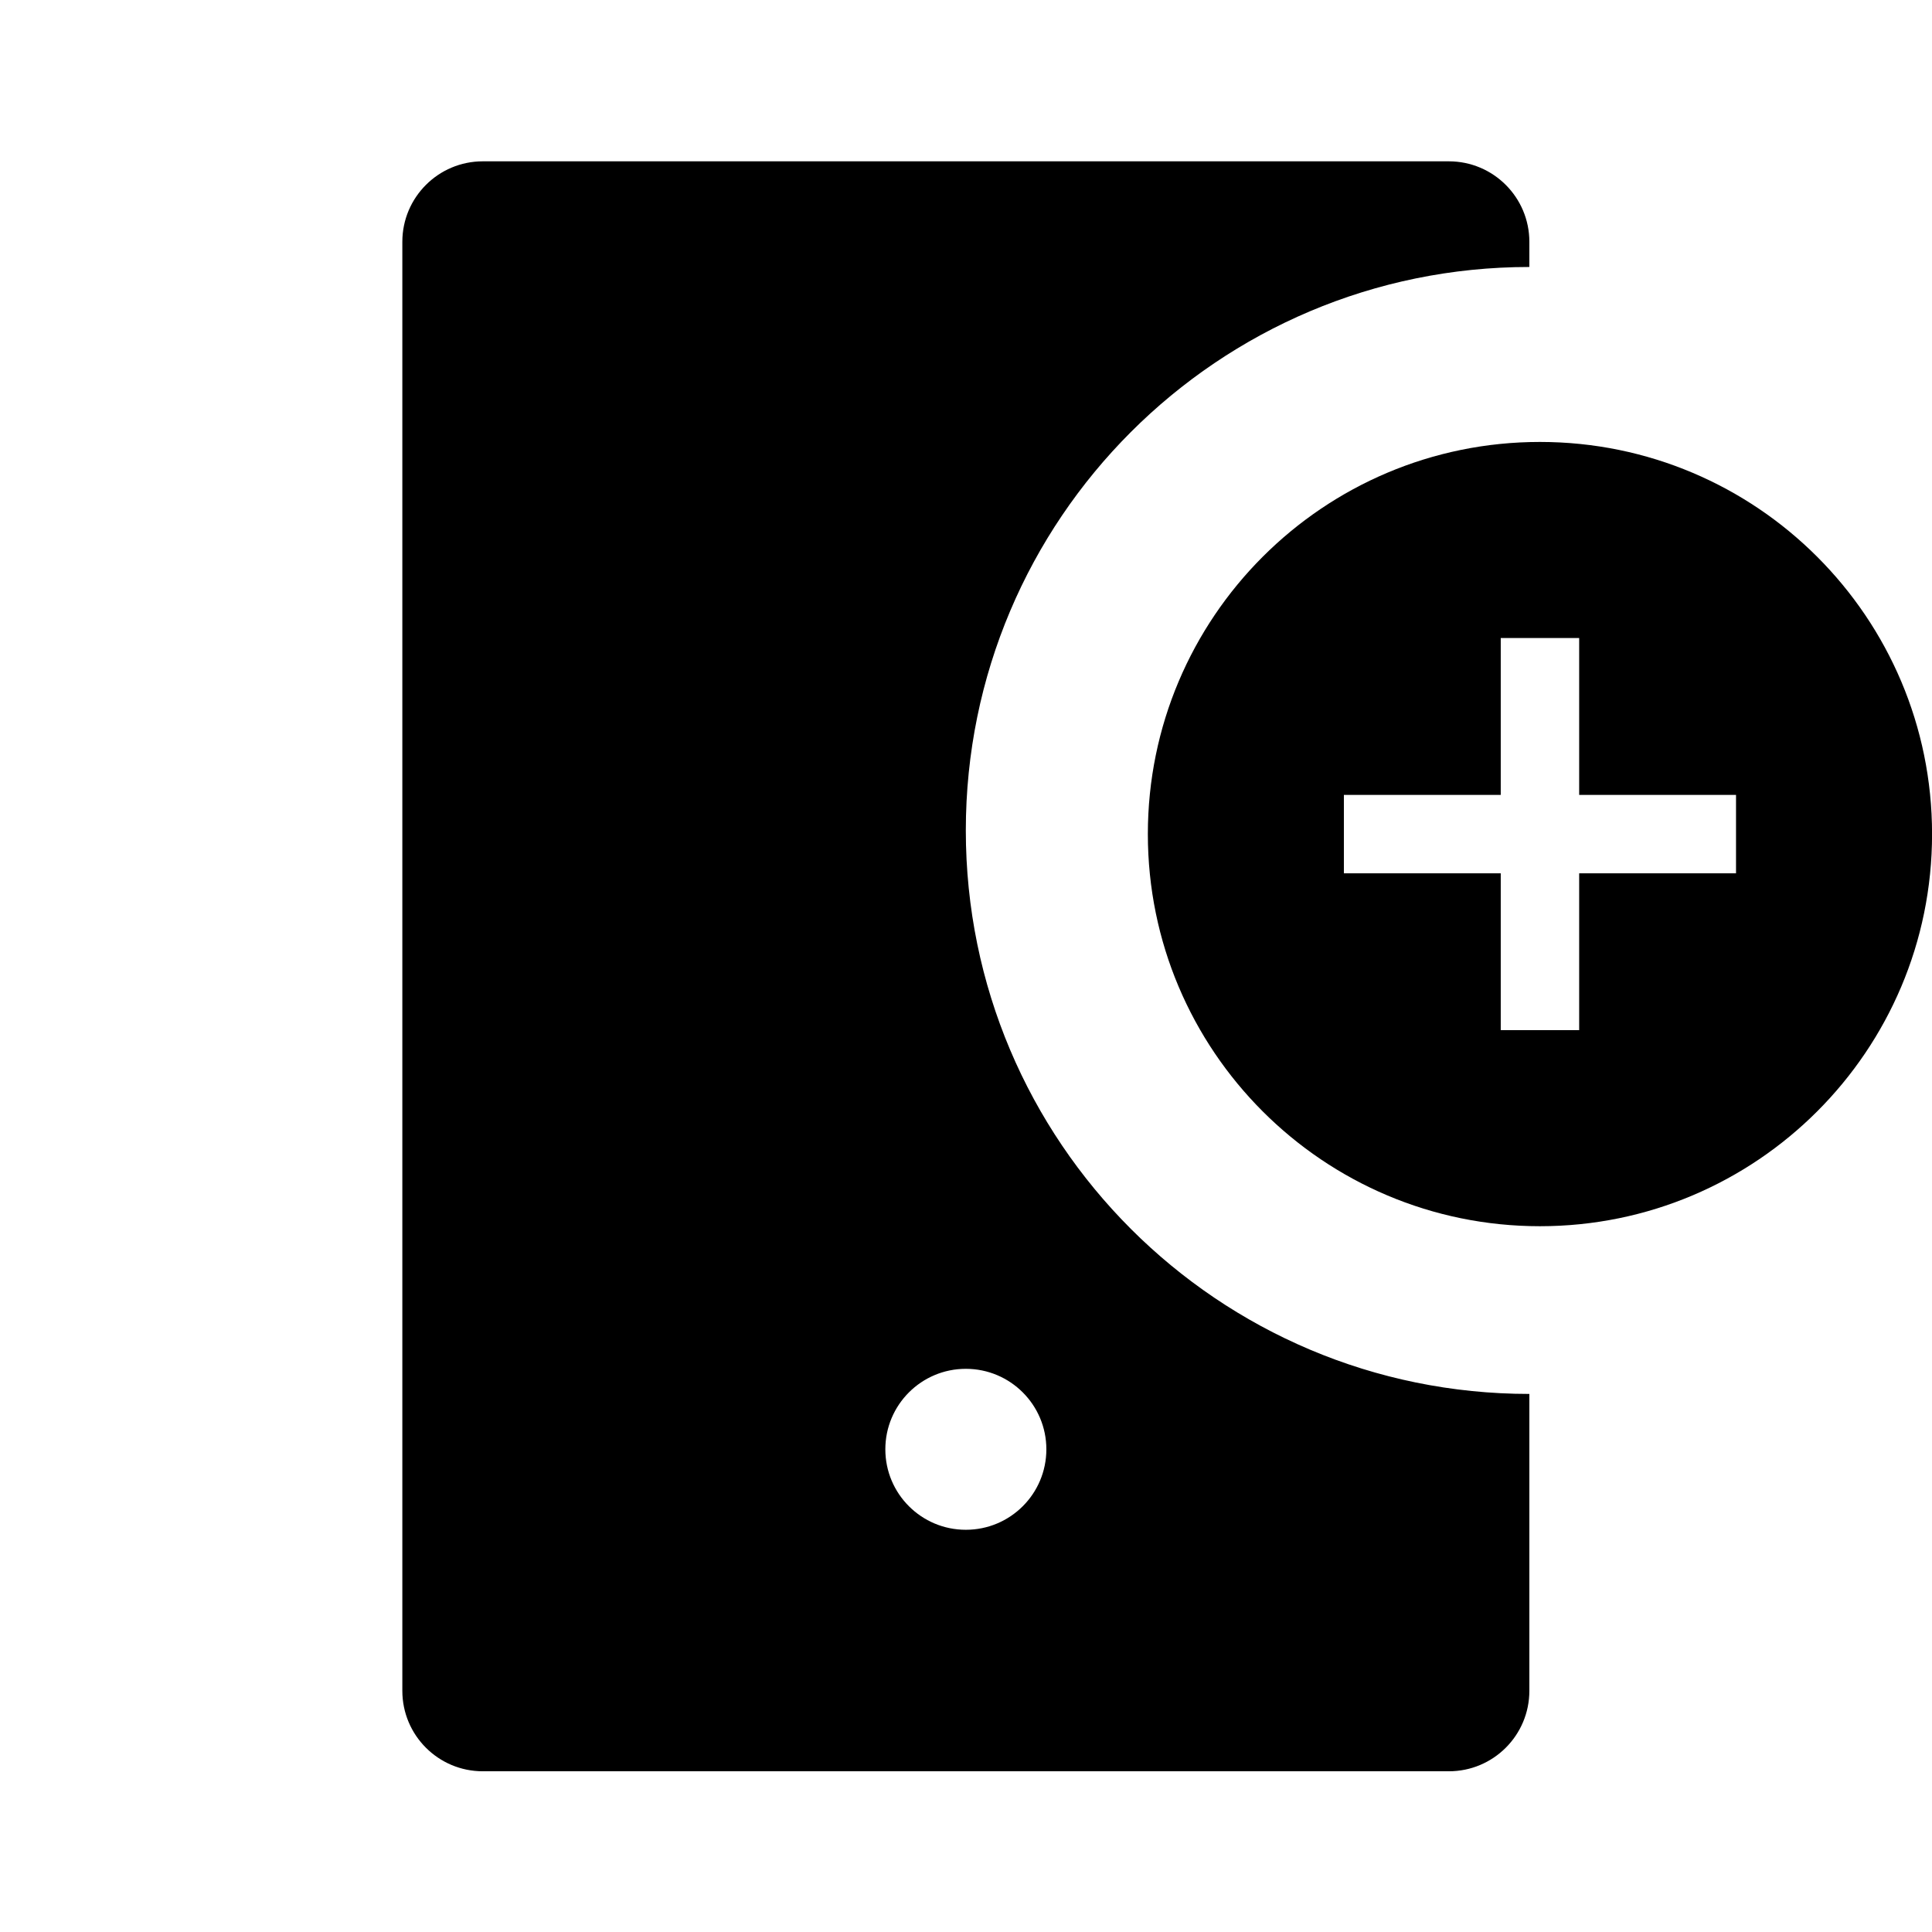
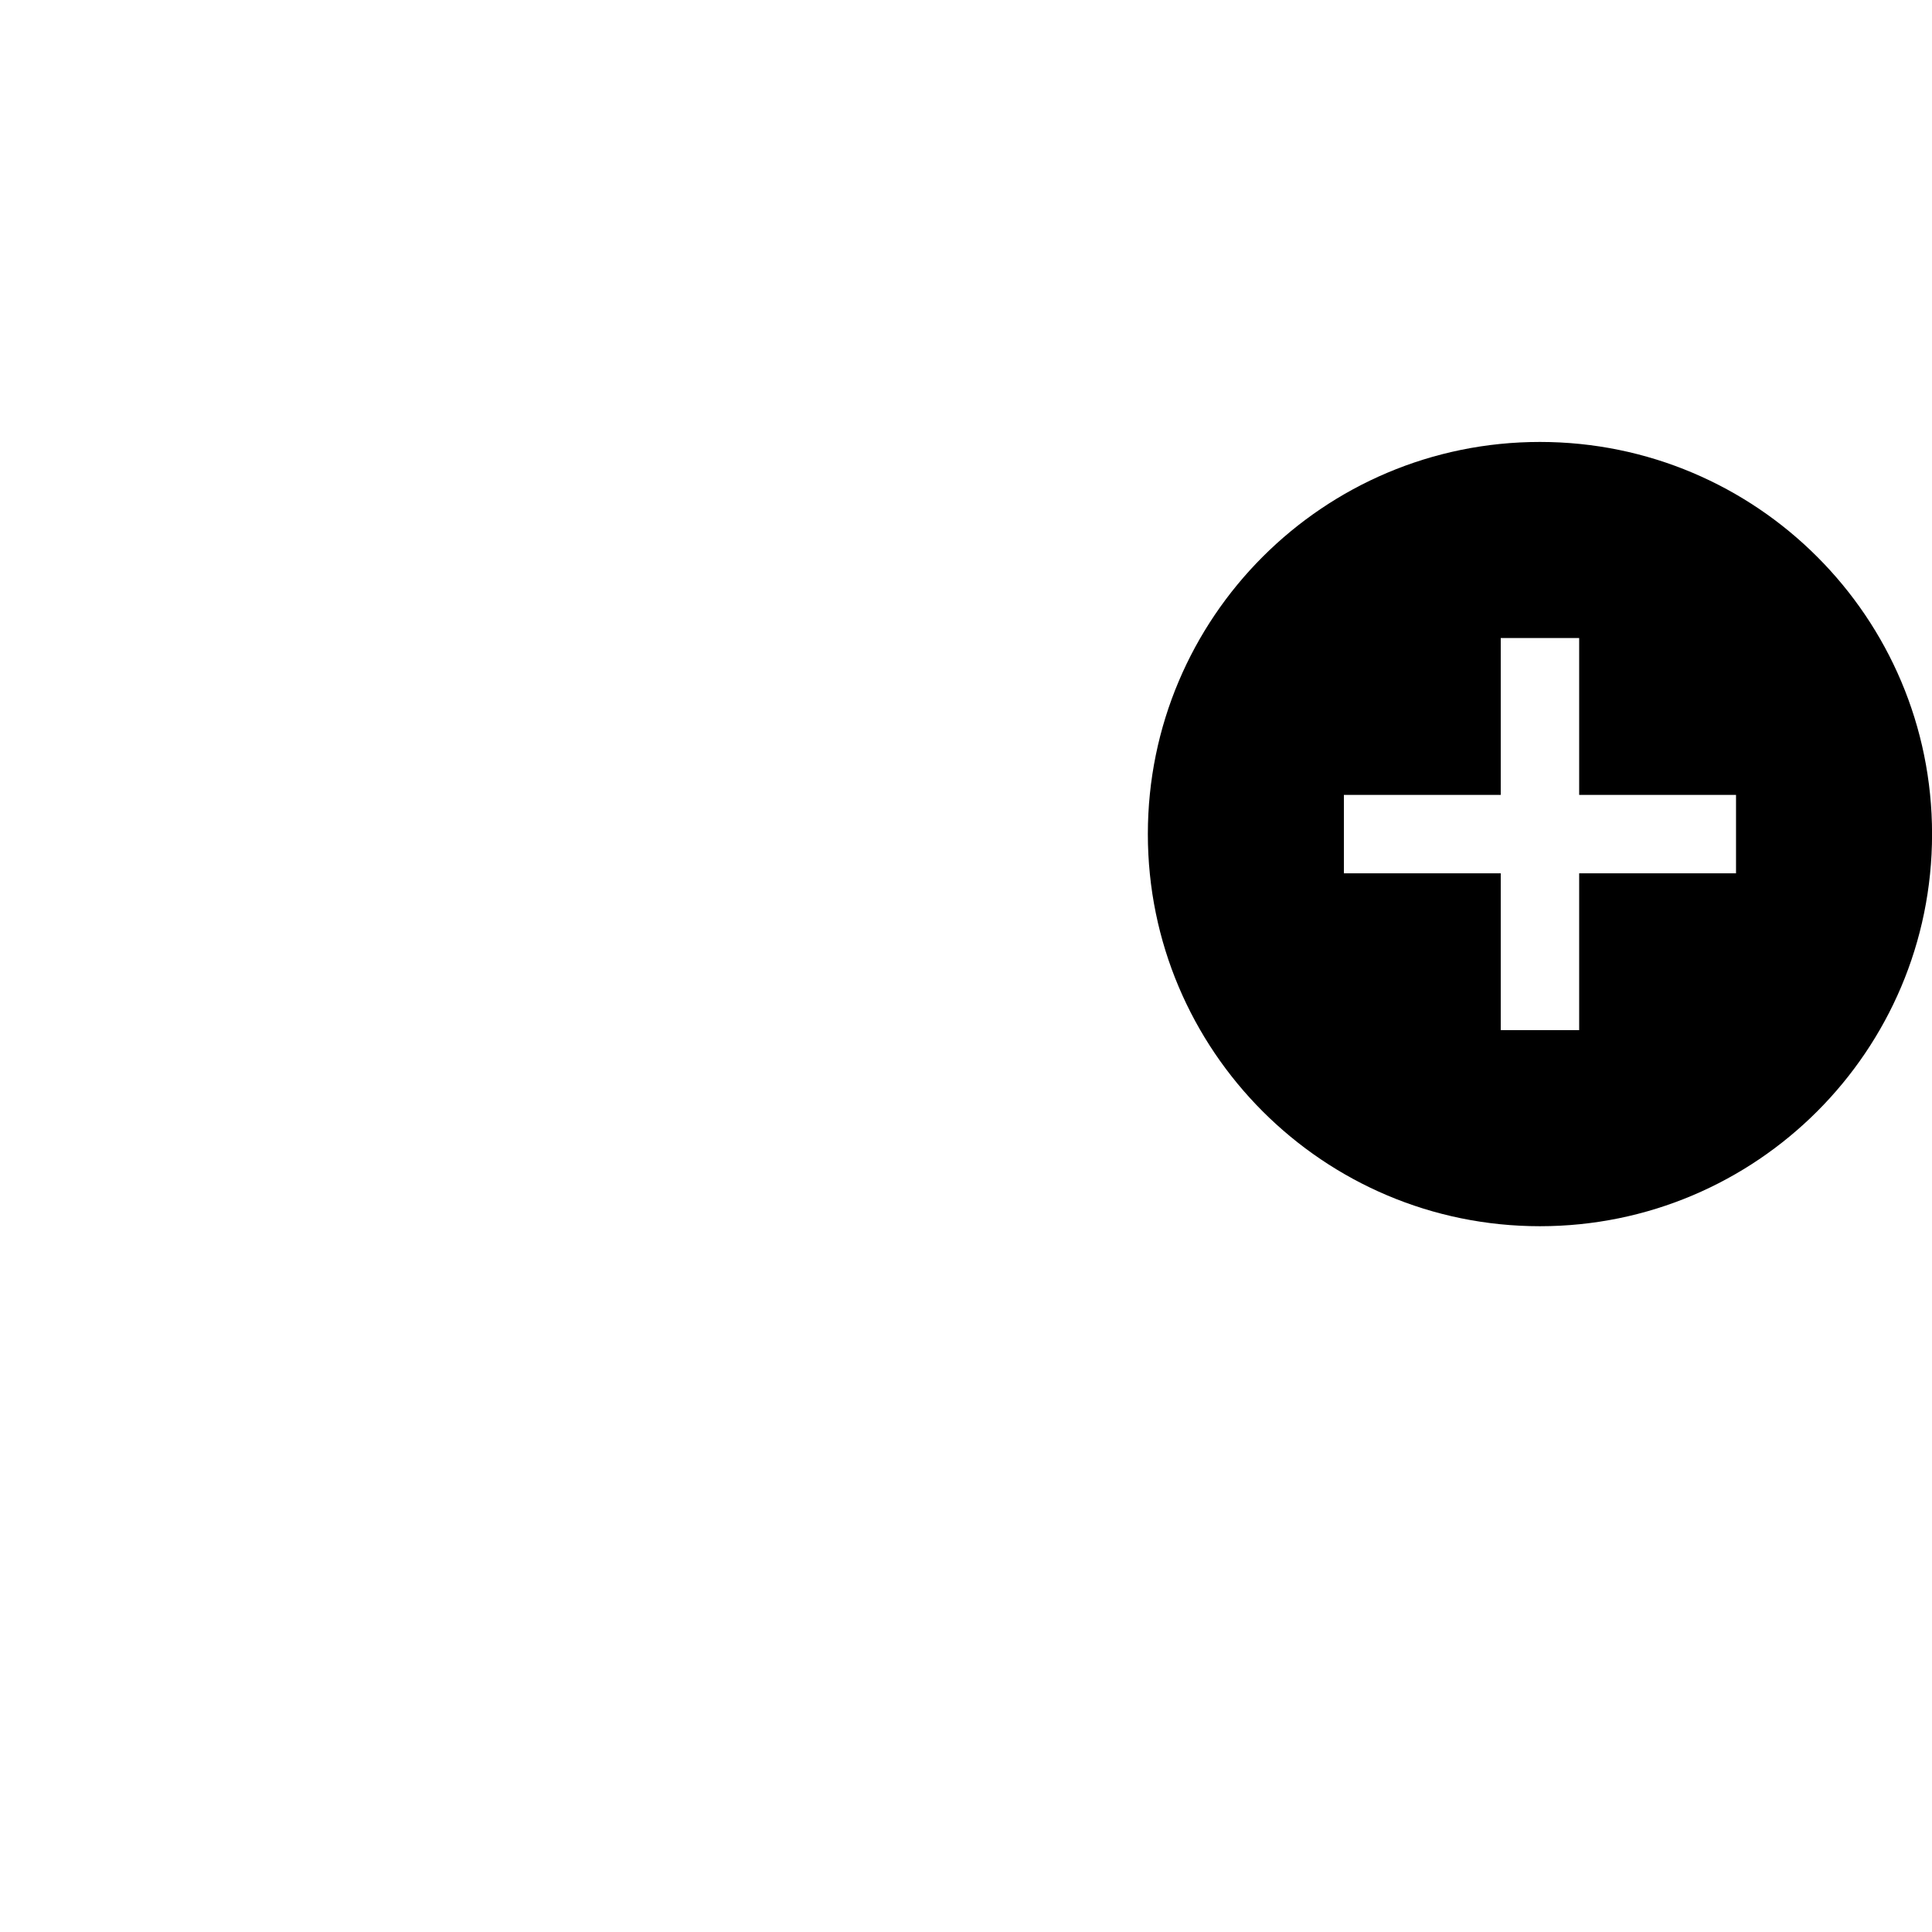
<svg xmlns="http://www.w3.org/2000/svg" width="32" height="32" viewBox="0 0 32 32" fill="none">
-   <path fill-rule="evenodd" clip-rule="evenodd" d="M23.997 2.672H7.997C7.261 2.672 6.664 3.269 6.664 4.005V28.005C6.664 28.742 7.261 29.338 7.997 29.338H23.997C24.734 29.338 25.331 28.742 25.331 28.005V23.088C20.176 23.088 15.997 18.91 15.997 13.755C15.997 8.601 20.176 4.422 25.331 4.422V4.005C25.331 3.269 24.734 2.672 23.997 2.672ZM14.664 24.005C14.664 23.269 15.261 22.672 15.997 22.672C16.734 22.672 17.331 23.269 17.331 24.005C17.331 24.742 16.734 25.338 15.997 25.338C15.261 25.338 14.664 24.742 14.664 24.005Z" fill="black" />
  <path d="M25.506 20.31C21.919 20.31 19.012 17.402 19.012 13.815C19.012 10.228 21.919 7.32 25.506 7.32C29.093 7.32 32.001 10.228 32.001 13.815C32.001 17.402 29.093 20.31 25.506 20.31ZM24.857 13.166H22.259V14.465H24.857V17.062H26.156V14.465H28.754V13.166H26.156V10.568H24.857V13.166Z" fill="black" />
</svg>